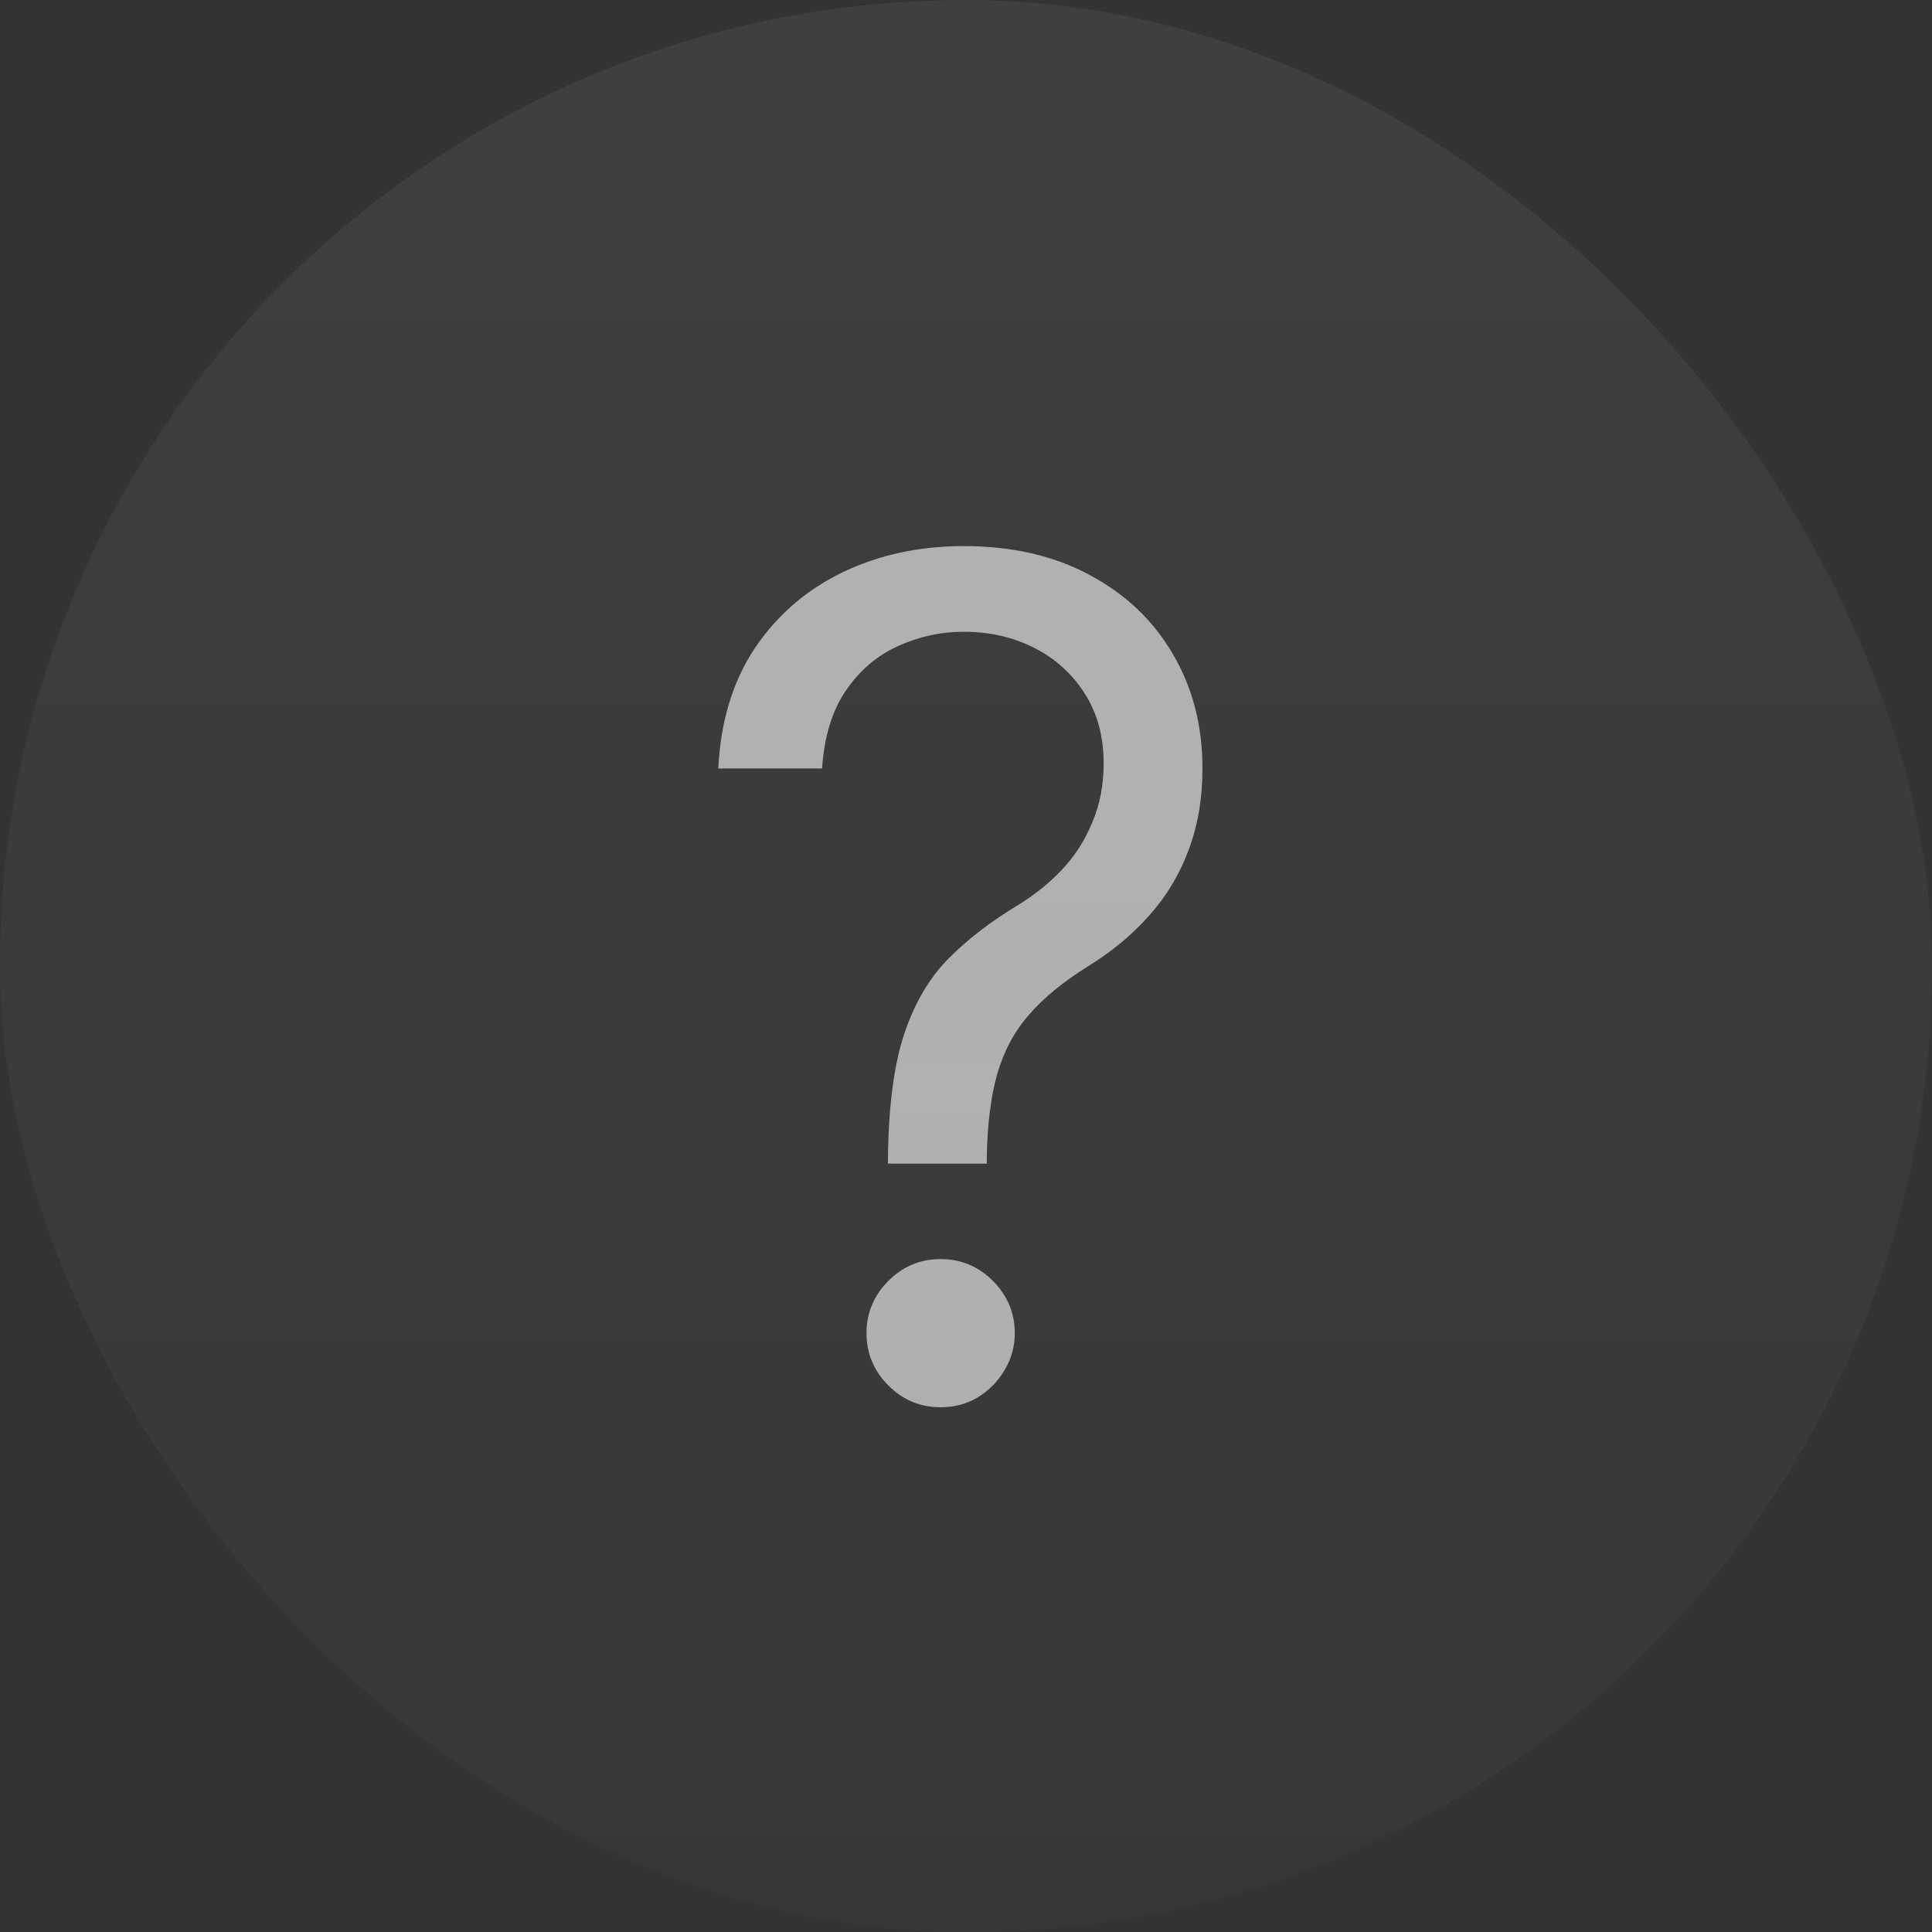
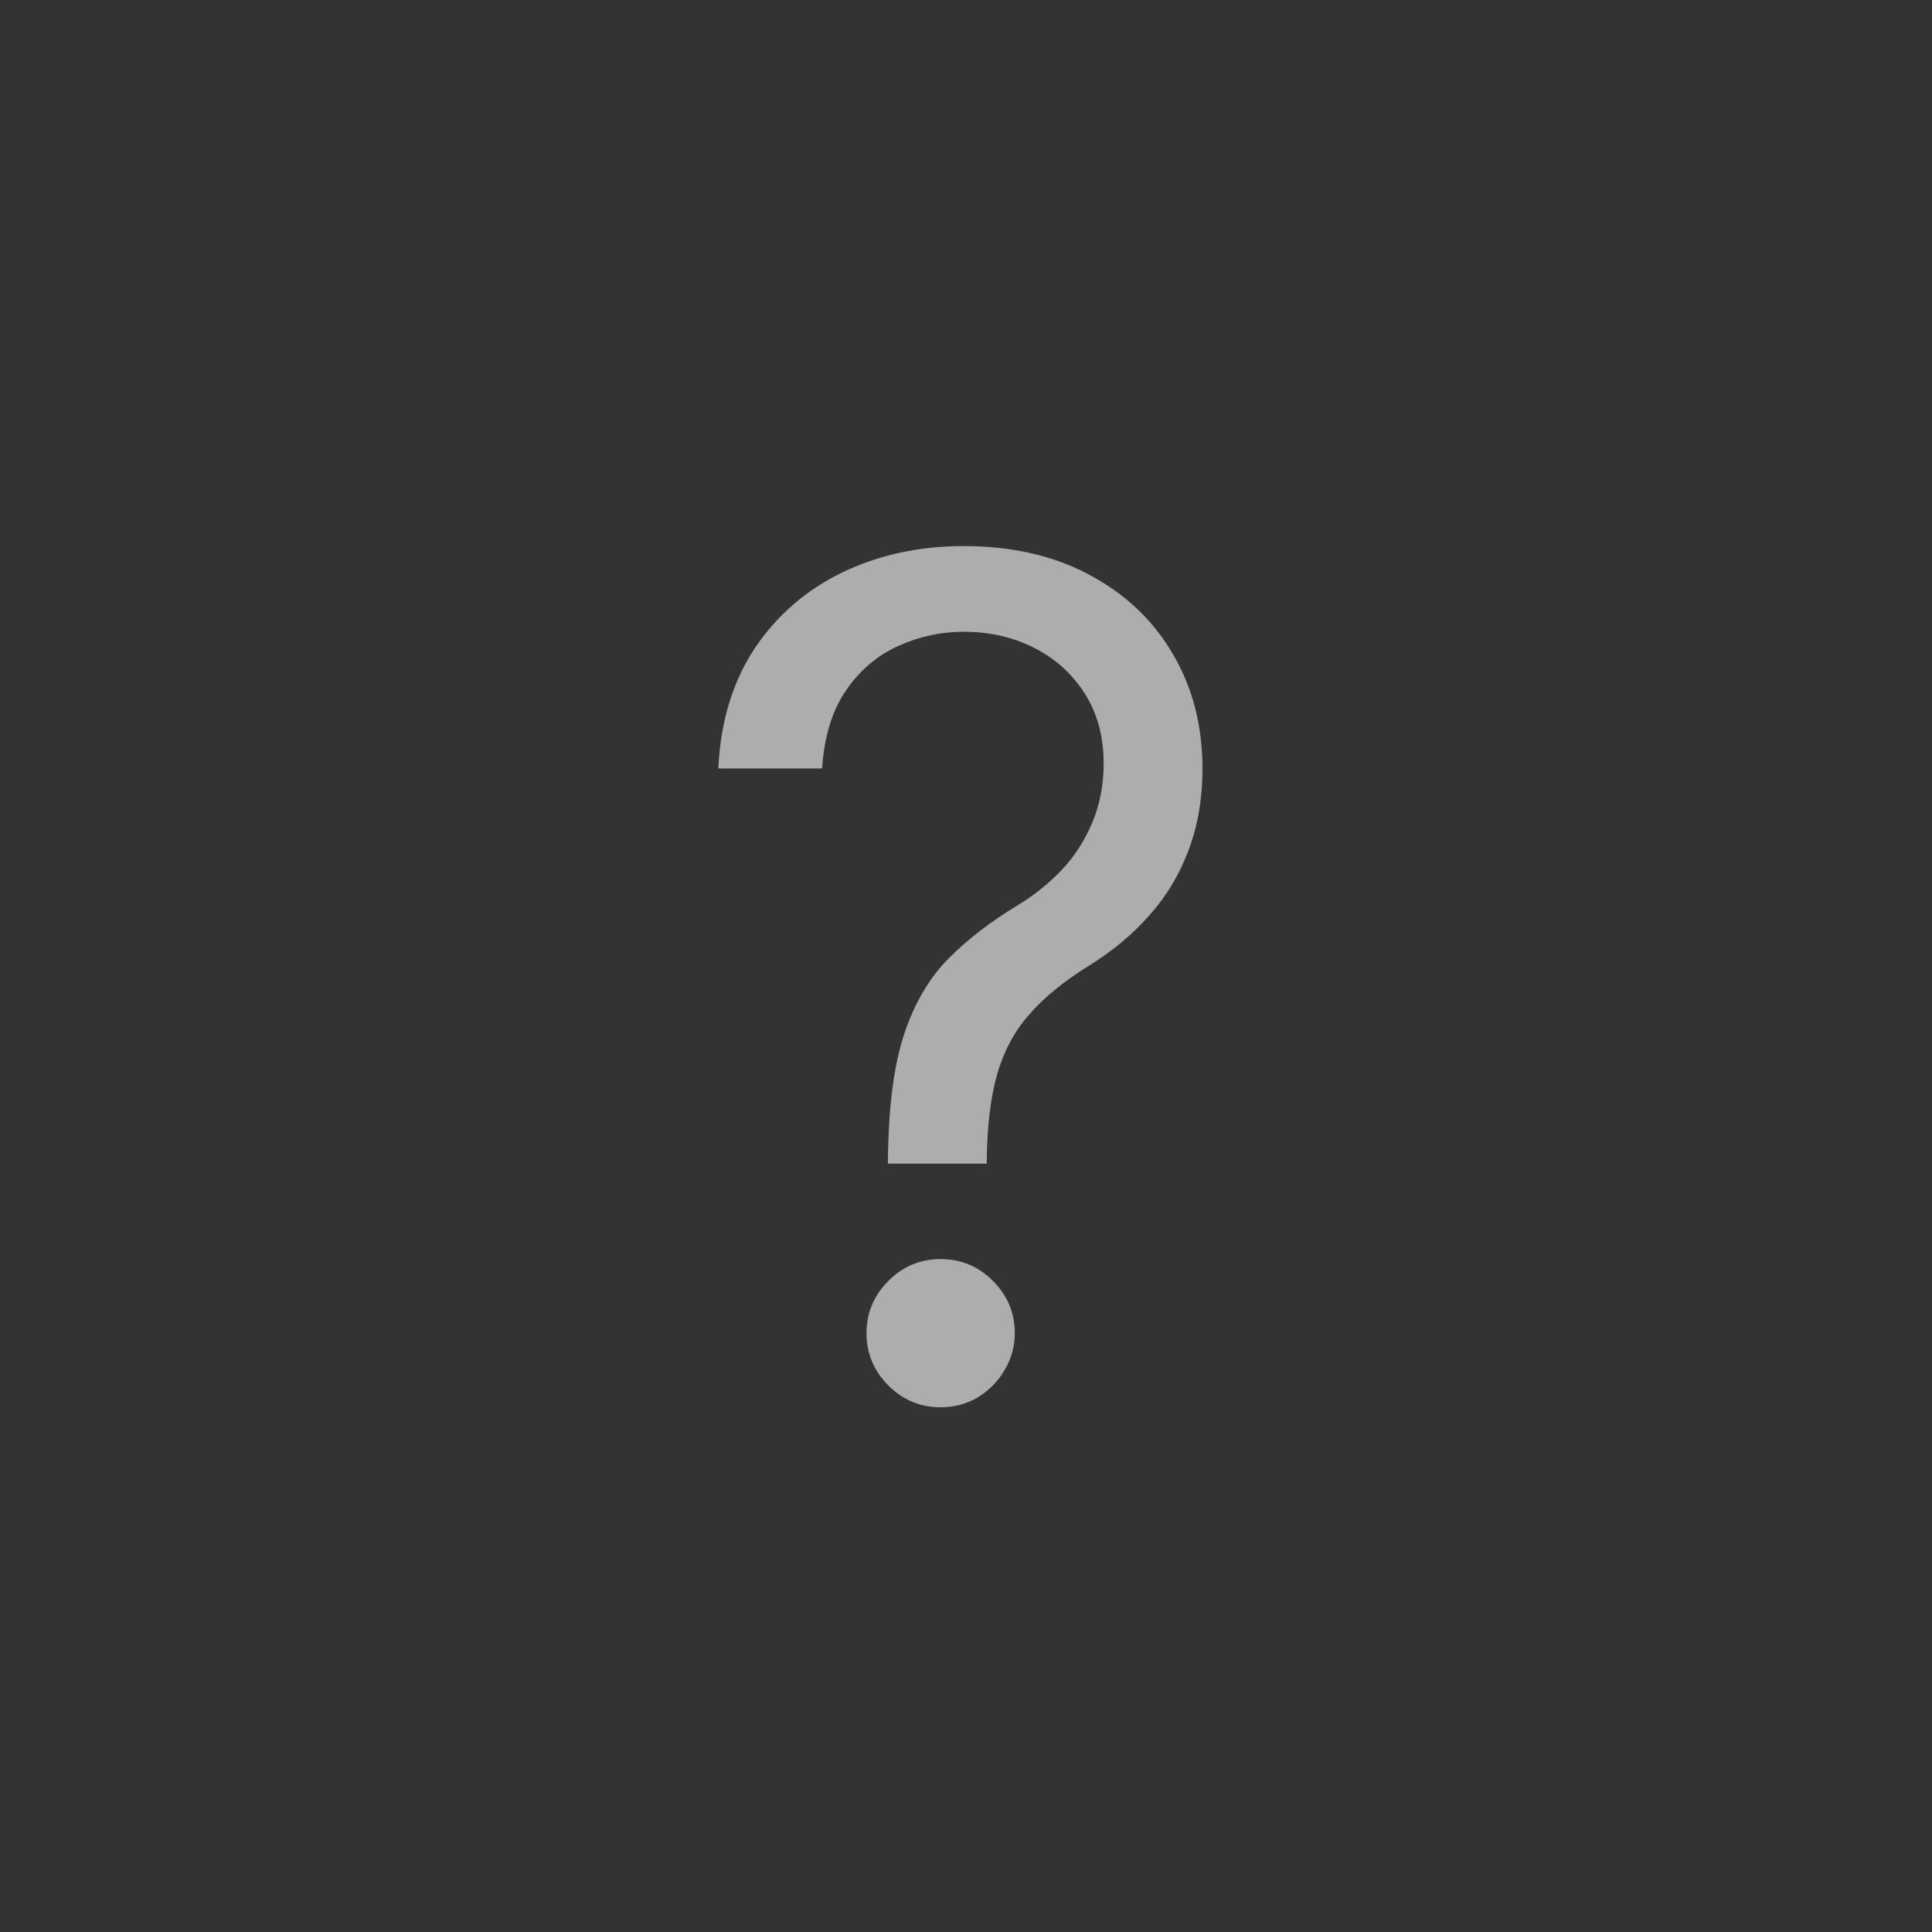
<svg xmlns="http://www.w3.org/2000/svg" width="20" height="20" viewBox="0 0 20 20" fill="none">
  <rect x="0" y="0" width="20" height="20" fill="#333333" stroke="none" />
-   <rect width="20" height="20" rx="10" fill="url(#paint0_linear_180_1342)" />
-   <path d="M9.192 12.046V11.994C9.198 11.452 9.254 11.02 9.362 10.699C9.47 10.378 9.624 10.118 9.823 9.919C10.021 9.72 10.26 9.537 10.539 9.369C10.706 9.267 10.857 9.146 10.99 9.007C11.124 8.865 11.229 8.702 11.306 8.517C11.385 8.332 11.425 8.128 11.425 7.903C11.425 7.625 11.36 7.384 11.229 7.179C11.098 6.974 10.924 6.817 10.705 6.706C10.486 6.595 10.243 6.54 9.976 6.54C9.743 6.54 9.519 6.588 9.303 6.685C9.087 6.781 8.906 6.933 8.762 7.141C8.617 7.348 8.533 7.619 8.51 7.955H7.436C7.459 7.472 7.584 7.058 7.811 6.714C8.041 6.371 8.344 6.108 8.719 5.926C9.097 5.744 9.516 5.653 9.976 5.653C10.476 5.653 10.911 5.753 11.28 5.952C11.652 6.151 11.939 6.423 12.141 6.77C12.345 7.116 12.448 7.511 12.448 7.955C12.448 8.267 12.399 8.55 12.303 8.803C12.209 9.055 12.073 9.281 11.894 9.48C11.718 9.679 11.505 9.855 11.255 10.008C11.005 10.165 10.804 10.329 10.654 10.503C10.503 10.673 10.394 10.876 10.325 11.112C10.257 11.348 10.22 11.642 10.215 11.994V12.046H9.192ZM9.737 14.568C9.527 14.568 9.347 14.493 9.196 14.342C9.046 14.192 8.97 14.011 8.97 13.801C8.97 13.591 9.046 13.411 9.196 13.26C9.347 13.109 9.527 13.034 9.737 13.034C9.948 13.034 10.128 13.109 10.279 13.26C10.429 13.411 10.505 13.591 10.505 13.801C10.505 13.94 10.469 14.068 10.398 14.185C10.33 14.301 10.237 14.395 10.121 14.466C10.007 14.534 9.879 14.568 9.737 14.568Z" fill="white" fill-opacity="0.6" />
+   <path d="M9.192 12.046V11.994C9.198 11.452 9.254 11.02 9.362 10.699C9.47 10.378 9.624 10.118 9.823 9.919C10.021 9.72 10.26 9.537 10.539 9.369C10.706 9.267 10.857 9.146 10.99 9.007C11.124 8.865 11.229 8.702 11.306 8.517C11.385 8.332 11.425 8.128 11.425 7.903C11.425 7.625 11.36 7.384 11.229 7.179C11.098 6.974 10.924 6.817 10.705 6.706C10.486 6.595 10.243 6.54 9.976 6.54C9.743 6.54 9.519 6.588 9.303 6.685C9.087 6.781 8.906 6.933 8.762 7.141C8.617 7.348 8.533 7.619 8.51 7.955H7.436C7.459 7.472 7.584 7.058 7.811 6.714C8.041 6.371 8.344 6.108 8.719 5.926C9.097 5.744 9.516 5.653 9.976 5.653C10.476 5.653 10.911 5.753 11.28 5.952C11.652 6.151 11.939 6.423 12.141 6.77C12.345 7.116 12.448 7.511 12.448 7.955C12.448 8.267 12.399 8.55 12.303 8.803C12.209 9.055 12.073 9.281 11.894 9.48C11.718 9.679 11.505 9.855 11.255 10.008C11.005 10.165 10.804 10.329 10.654 10.503C10.503 10.673 10.394 10.876 10.325 11.112C10.257 11.348 10.22 11.642 10.215 11.994V12.046H9.192ZM9.737 14.568C9.527 14.568 9.347 14.493 9.196 14.342C9.046 14.192 8.97 14.011 8.97 13.801C8.97 13.591 9.046 13.411 9.196 13.26C9.347 13.109 9.527 13.034 9.737 13.034C9.948 13.034 10.128 13.109 10.279 13.26C10.429 13.411 10.505 13.591 10.505 13.801C10.505 13.94 10.469 14.068 10.398 14.185C10.33 14.301 10.237 14.395 10.121 14.466C10.007 14.534 9.879 14.568 9.737 14.568" fill="white" fill-opacity="0.6" />
  <defs>
    <linearGradient id="paint0_linear_180_1342" x1="10" y1="0" x2="10" y2="20" gradientUnits="userSpaceOnUse">
      <stop stop-color="white" stop-opacity="0.06" />
      <stop offset="1" stop-color="#999999" stop-opacity="0.04" />
    </linearGradient>
  </defs>
</svg>